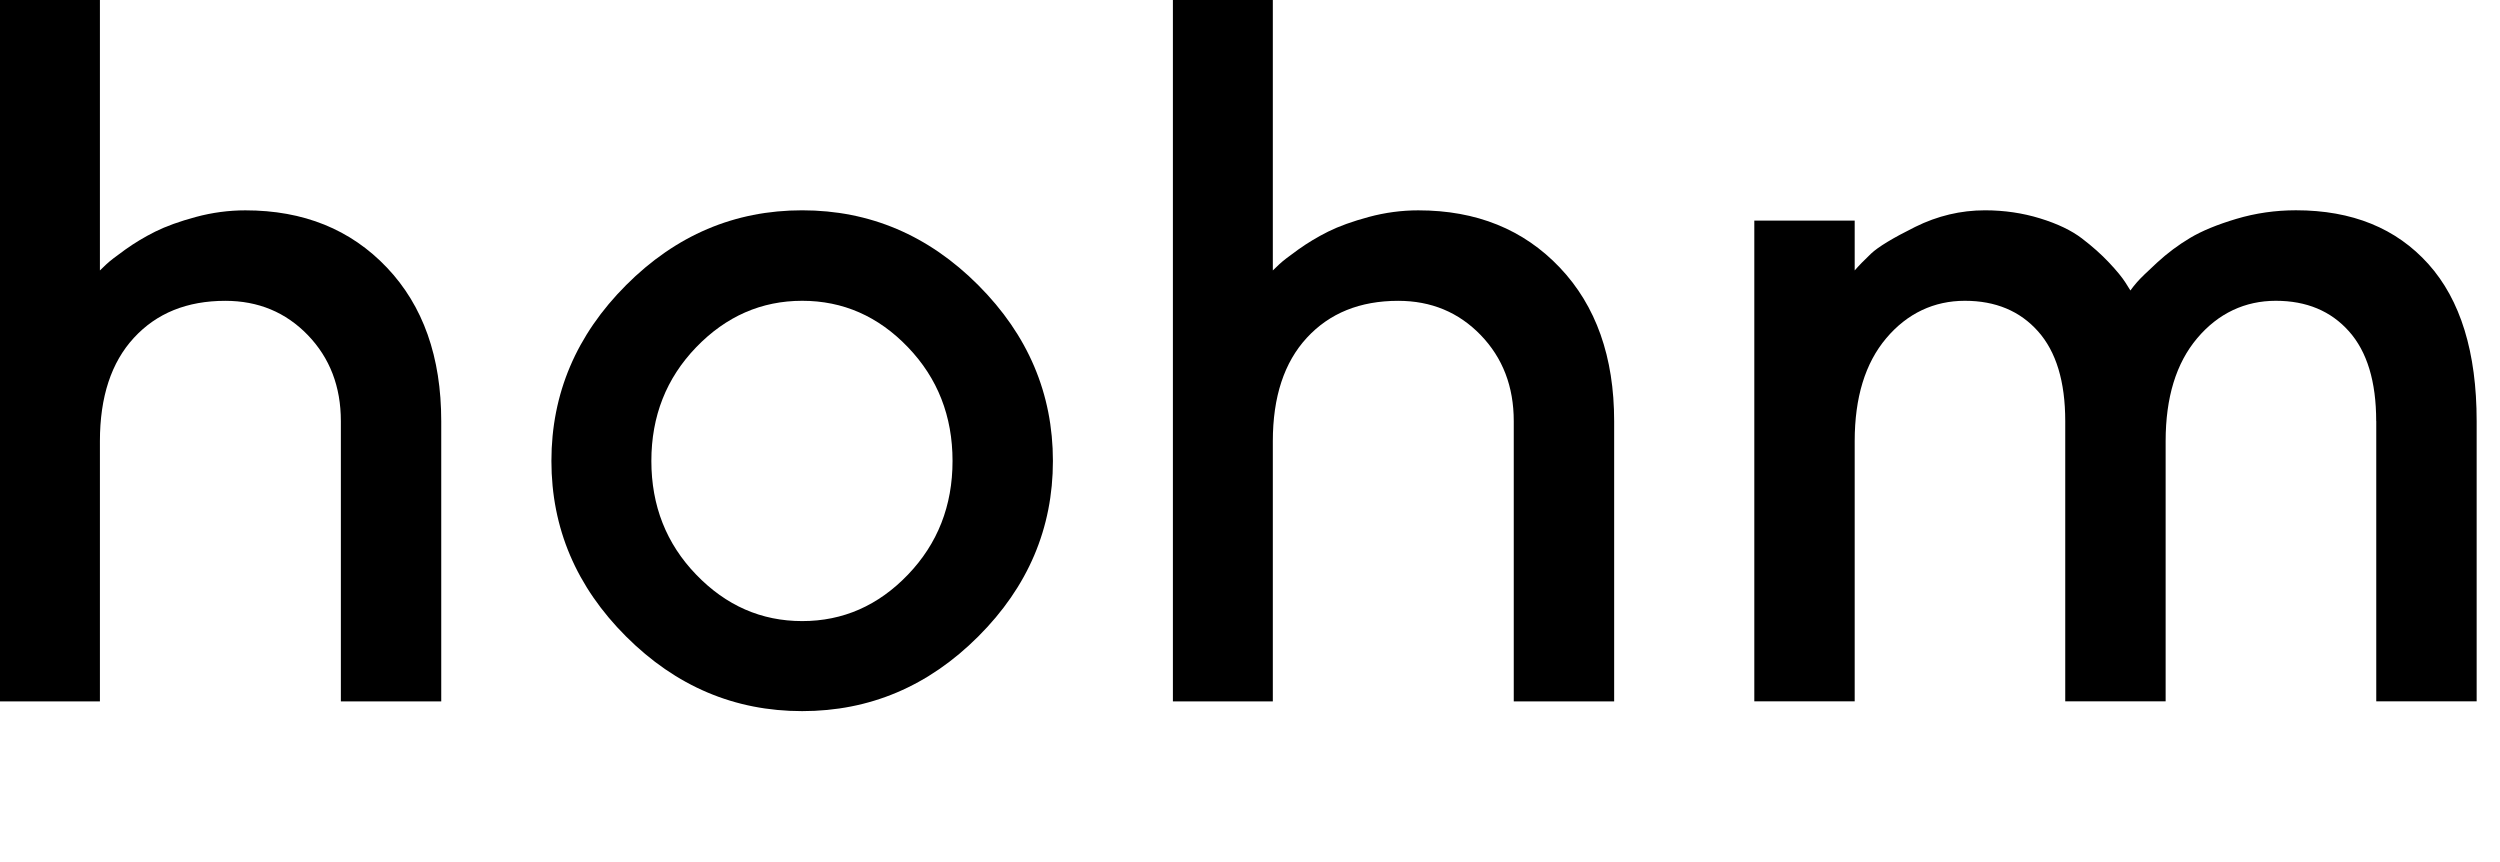
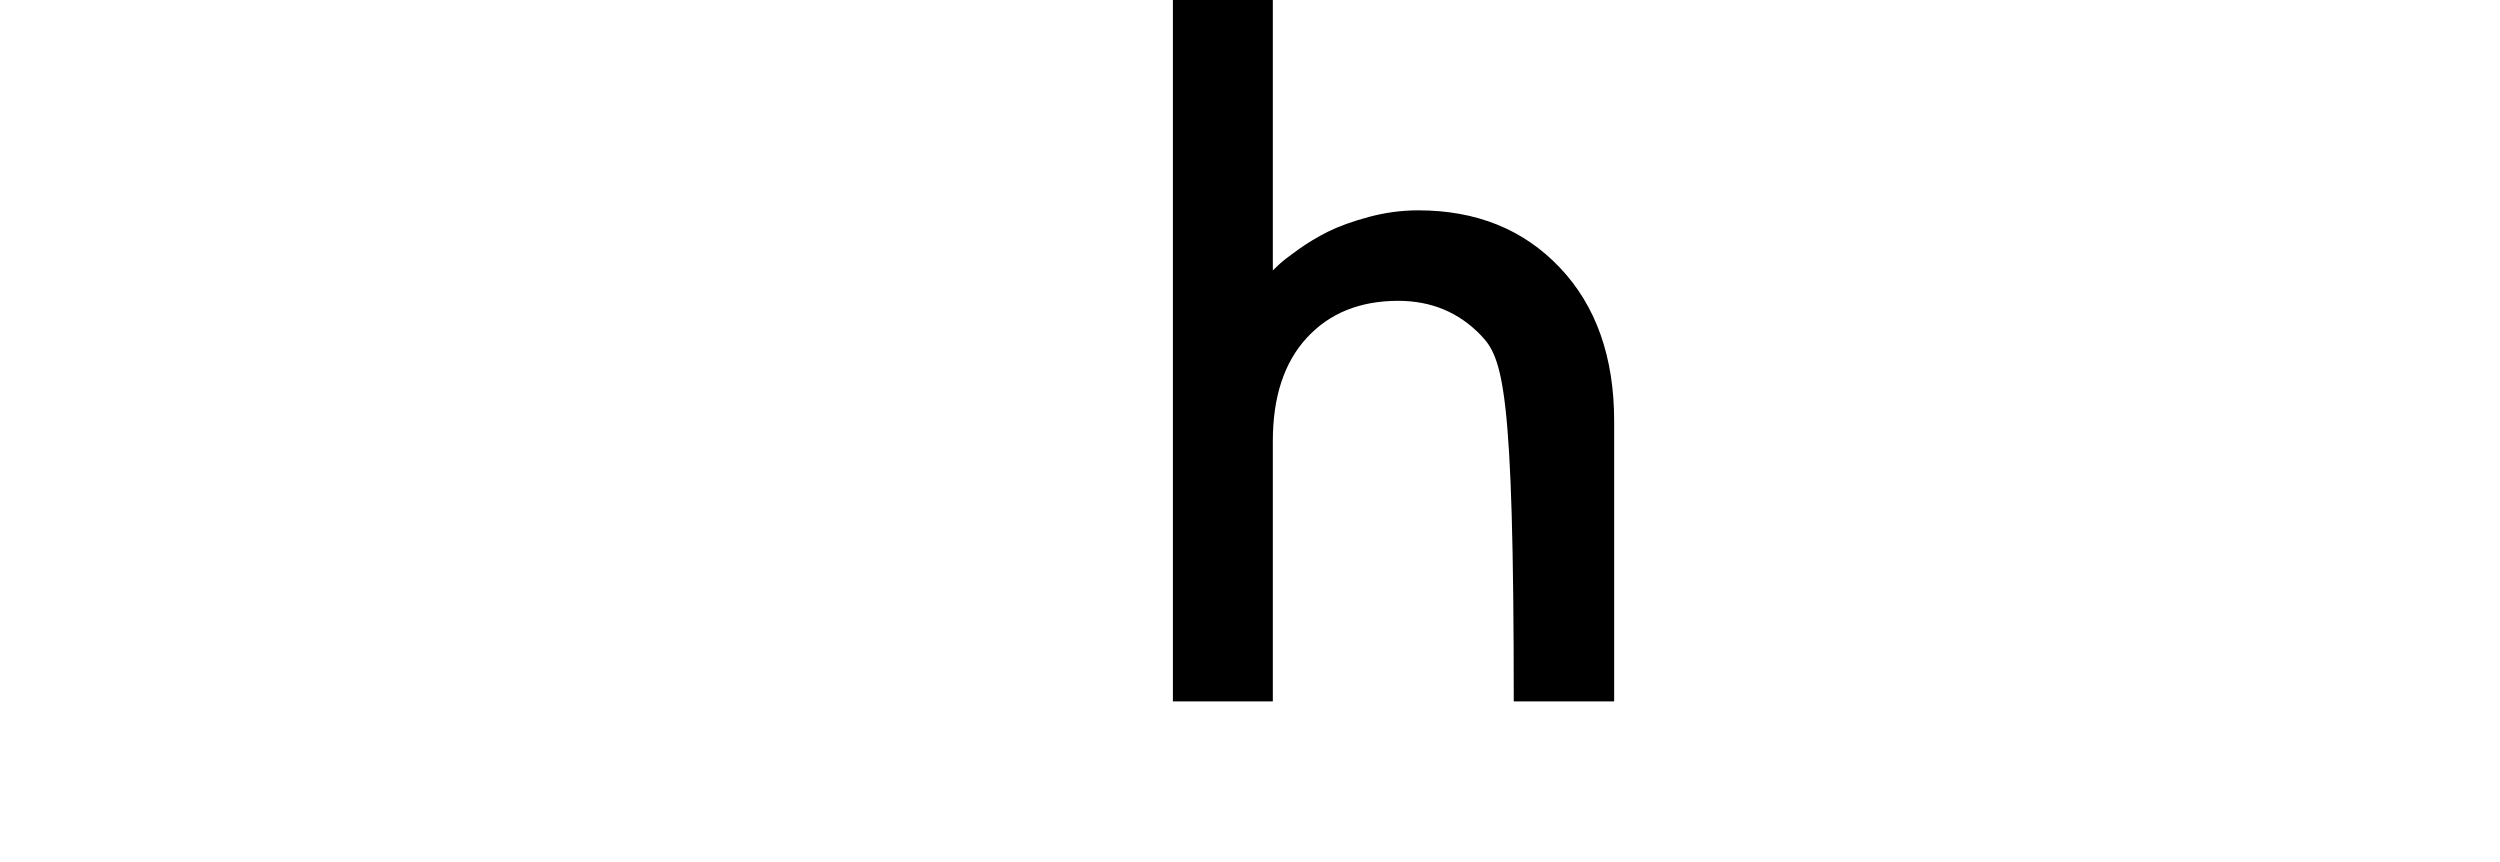
<svg xmlns="http://www.w3.org/2000/svg" width="145" height="50" viewBox="0 0 145 50" fill="none">
  <g id="Logo">
    <g id="Group">
-       <path id="Vector" d="M5.795 15.686C5.871 15.611 5.998 15.488 6.178 15.319C6.358 15.149 6.718 14.869 7.258 14.482C7.798 14.096 8.38 13.745 9.006 13.433C9.632 13.122 10.416 12.838 11.363 12.583C12.309 12.328 13.265 12.2 14.232 12.2C17.604 12.2 20.339 13.306 22.44 15.519C24.542 17.733 25.592 20.701 25.592 24.427V40.682H19.77V24.427C19.77 22.423 19.131 20.759 17.853 19.434C16.574 18.111 14.979 17.448 13.066 17.448C10.85 17.448 9.085 18.163 7.769 19.591C6.452 21.018 5.795 23.019 5.795 25.589V40.68H0V0H5.795V15.686Z" fill="black" />
-       <path id="Vector_2" d="M36.314 16.537C39.203 13.644 42.606 12.198 46.526 12.198C50.446 12.198 53.849 13.644 56.737 16.537C59.625 19.43 61.069 22.831 61.069 26.735C61.069 30.639 59.625 34.033 56.737 36.918C53.849 39.802 50.446 41.245 46.526 41.245C42.606 41.245 39.203 39.802 36.314 36.918C33.426 34.033 31.982 30.639 31.982 26.735C31.982 22.831 33.426 19.43 36.314 16.537ZM52.662 20.14C50.94 18.343 48.893 17.446 46.528 17.446C44.163 17.446 42.112 18.345 40.379 20.14C38.646 21.938 37.779 24.135 37.779 26.735C37.779 29.335 38.646 31.534 40.379 33.329C42.112 35.127 44.161 36.023 46.528 36.023C48.895 36.023 50.94 35.125 52.662 33.329C54.385 31.532 55.247 29.335 55.247 26.735C55.247 24.135 54.385 21.936 52.662 20.14Z" fill="black" />
-       <path id="Vector_3" d="M73.824 15.686C73.899 15.611 74.027 15.488 74.207 15.319C74.387 15.149 74.747 14.869 75.287 14.482C75.827 14.096 76.409 13.745 77.034 13.433C77.66 13.122 78.445 12.838 79.391 12.583C80.337 12.328 81.293 12.2 82.26 12.2C85.632 12.2 88.368 13.306 90.469 15.519C92.57 17.733 93.621 20.701 93.621 24.427V40.682H87.798V24.427C87.798 22.423 87.16 20.759 85.881 19.434C84.602 18.111 83.007 17.448 81.094 17.448C78.878 17.448 77.114 18.163 75.797 19.591C74.481 21.018 73.824 23.019 73.824 25.589V40.68H68.028V0H73.824V15.686Z" fill="black" />
-       <path id="Vector_4" d="M137.819 24.423C137.819 22.134 137.294 20.399 136.243 19.219C135.192 18.038 133.778 17.446 131.997 17.446C130.215 17.446 128.658 18.169 127.438 19.616C126.216 21.062 125.607 23.052 125.607 25.587V40.678H119.784V24.423C119.784 22.134 119.259 20.399 118.208 19.219C117.158 18.038 115.743 17.446 113.962 17.446C112.181 17.446 110.624 18.169 109.403 19.616C108.181 21.062 107.572 23.052 107.572 25.587V40.678H101.75V12.794H107.572V15.686C107.8 15.421 108.116 15.095 108.524 14.708C108.933 14.322 109.784 13.805 111.08 13.161C112.377 12.518 113.725 12.198 115.128 12.198C116.245 12.198 117.311 12.355 118.323 12.666C119.336 12.977 120.146 13.366 120.751 13.828C121.358 14.292 121.884 14.76 122.327 15.233C122.773 15.705 123.089 16.094 123.28 16.395L123.564 16.848C123.64 16.736 123.767 16.575 123.947 16.366C124.127 16.157 124.514 15.78 125.111 15.231C125.707 14.683 126.346 14.204 127.028 13.799C127.71 13.391 128.604 13.024 129.713 12.693C130.82 12.363 131.971 12.196 133.164 12.196C136.421 12.196 138.983 13.237 140.848 15.316C142.712 17.396 143.646 20.431 143.646 24.423V40.678H137.823V24.423H137.819Z" fill="black" />
+       <path id="Vector_3" d="M73.824 15.686C73.899 15.611 74.027 15.488 74.207 15.319C74.387 15.149 74.747 14.869 75.287 14.482C75.827 14.096 76.409 13.745 77.034 13.433C77.66 13.122 78.445 12.838 79.391 12.583C80.337 12.328 81.293 12.2 82.26 12.2C85.632 12.2 88.368 13.306 90.469 15.519C92.57 17.733 93.621 20.701 93.621 24.427V40.682H87.798C87.798 22.423 87.16 20.759 85.881 19.434C84.602 18.111 83.007 17.448 81.094 17.448C78.878 17.448 77.114 18.163 75.797 19.591C74.481 21.018 73.824 23.019 73.824 25.589V40.68H68.028V0H73.824V15.686Z" fill="black" />
    </g>
  </g>
</svg>